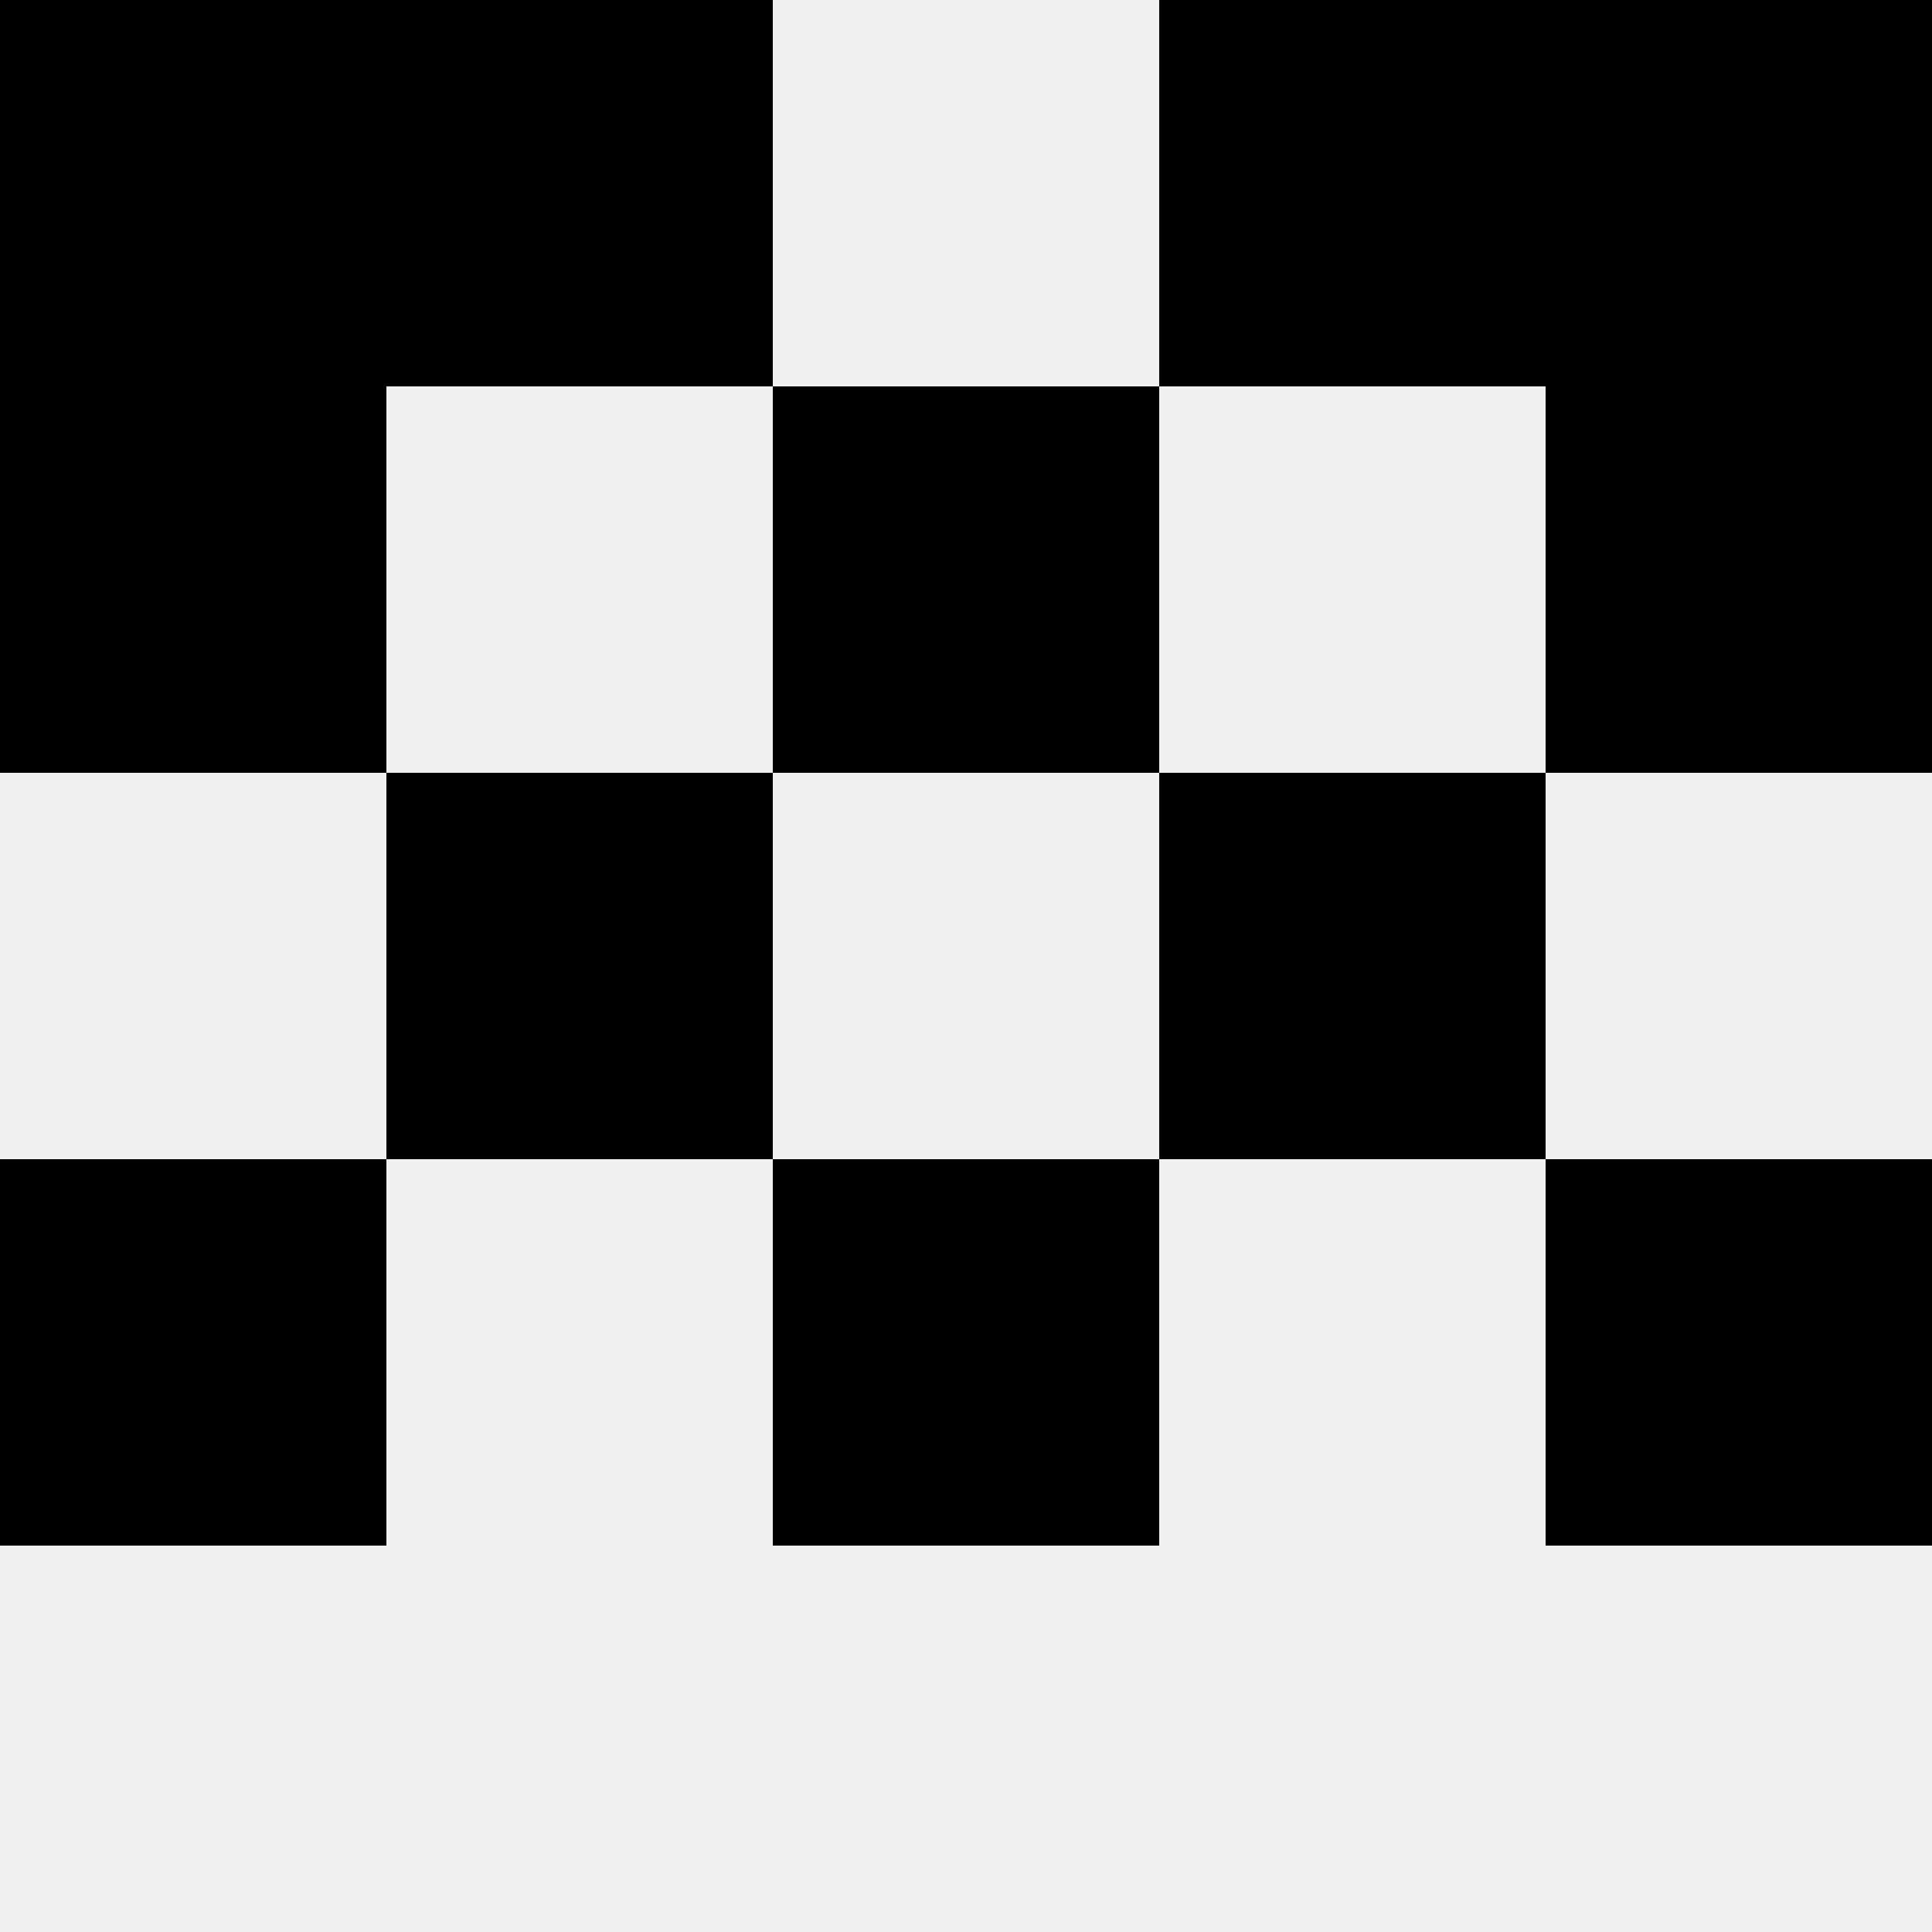
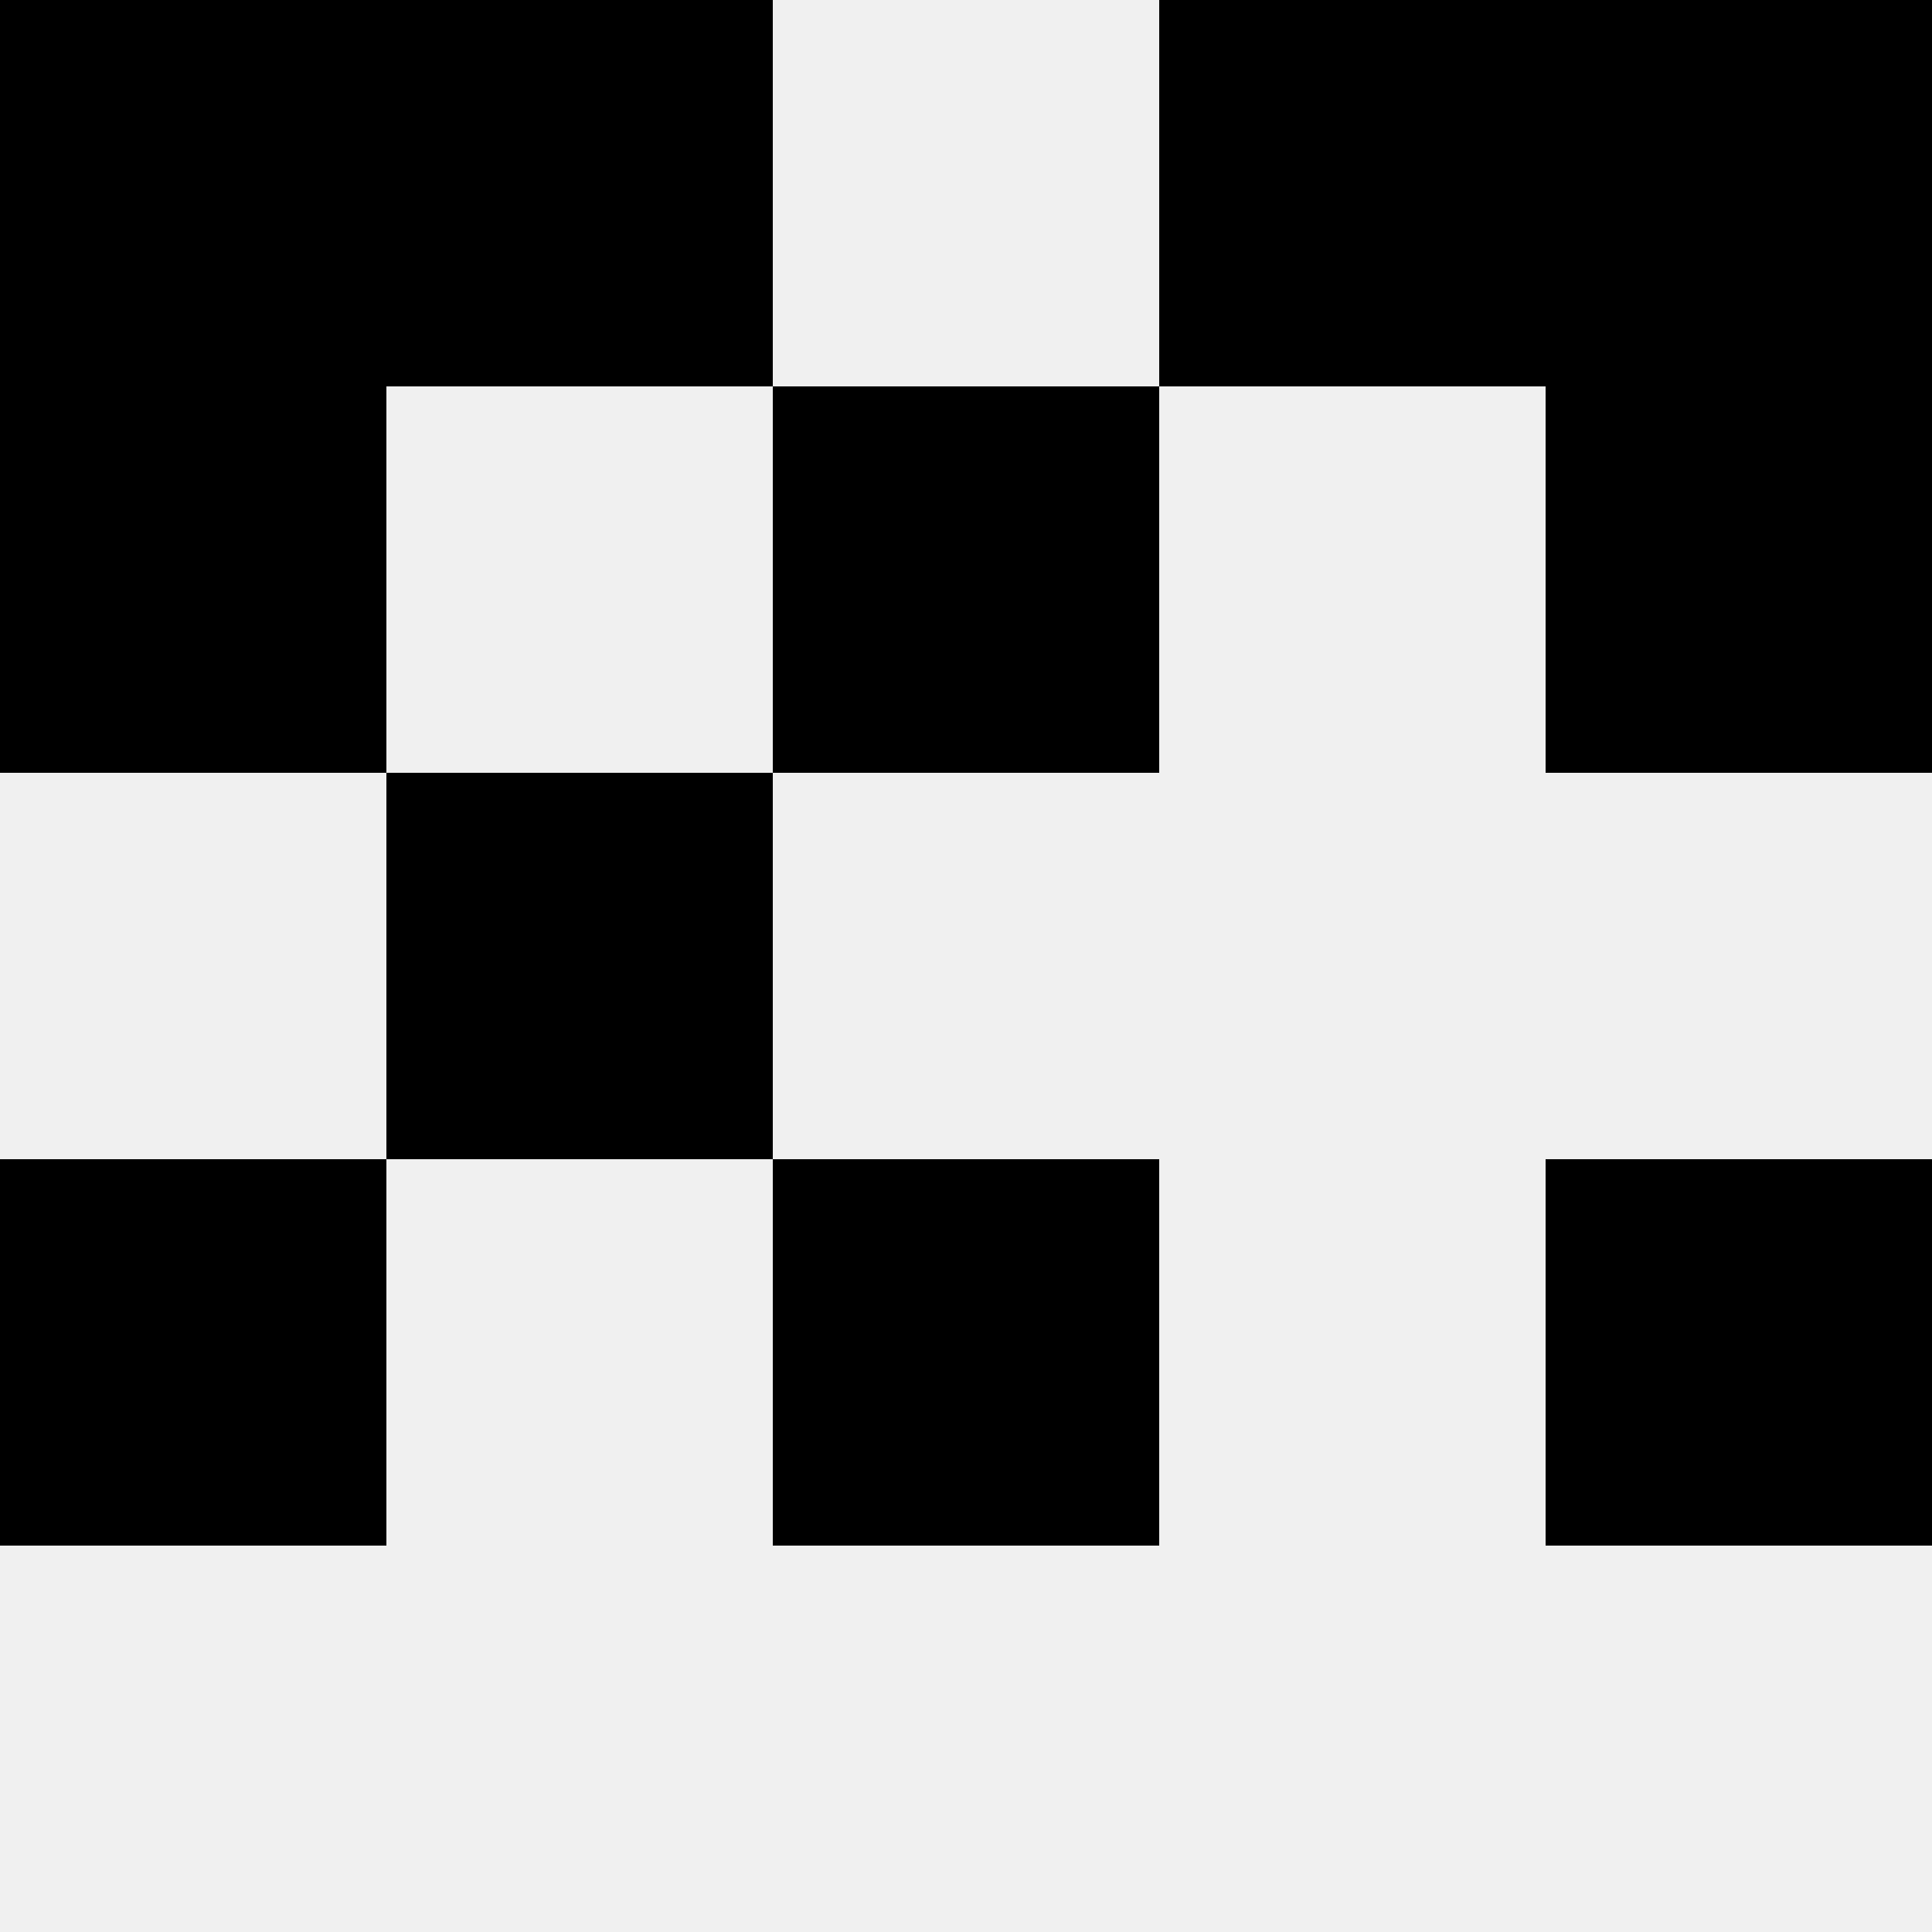
<svg xmlns="http://www.w3.org/2000/svg" width="80" height="80">
  <rect width="100%" height="100%" fill="#f0f0f0" />
  <rect x="0" y="0" width="16" height="16" fill="hsl(240, 70%, 50%)" />
  <rect x="64" y="0" width="16" height="16" fill="hsl(240, 70%, 50%)" />
  <rect x="16" y="0" width="16" height="16" fill="hsl(240, 70%, 50%)" />
  <rect x="48" y="0" width="16" height="16" fill="hsl(240, 70%, 50%)" />
  <rect x="0" y="16" width="16" height="16" fill="hsl(240, 70%, 50%)" />
  <rect x="64" y="16" width="16" height="16" fill="hsl(240, 70%, 50%)" />
  <rect x="32" y="16" width="16" height="16" fill="hsl(240, 70%, 50%)" />
  <rect x="32" y="16" width="16" height="16" fill="hsl(240, 70%, 50%)" />
  <rect x="16" y="32" width="16" height="16" fill="hsl(240, 70%, 50%)" />
-   <rect x="48" y="32" width="16" height="16" fill="hsl(240, 70%, 50%)" />
  <rect x="0" y="48" width="16" height="16" fill="hsl(240, 70%, 50%)" />
  <rect x="64" y="48" width="16" height="16" fill="hsl(240, 70%, 50%)" />
  <rect x="32" y="48" width="16" height="16" fill="hsl(240, 70%, 50%)" />
-   <rect x="32" y="48" width="16" height="16" fill="hsl(240, 70%, 50%)" />
</svg>